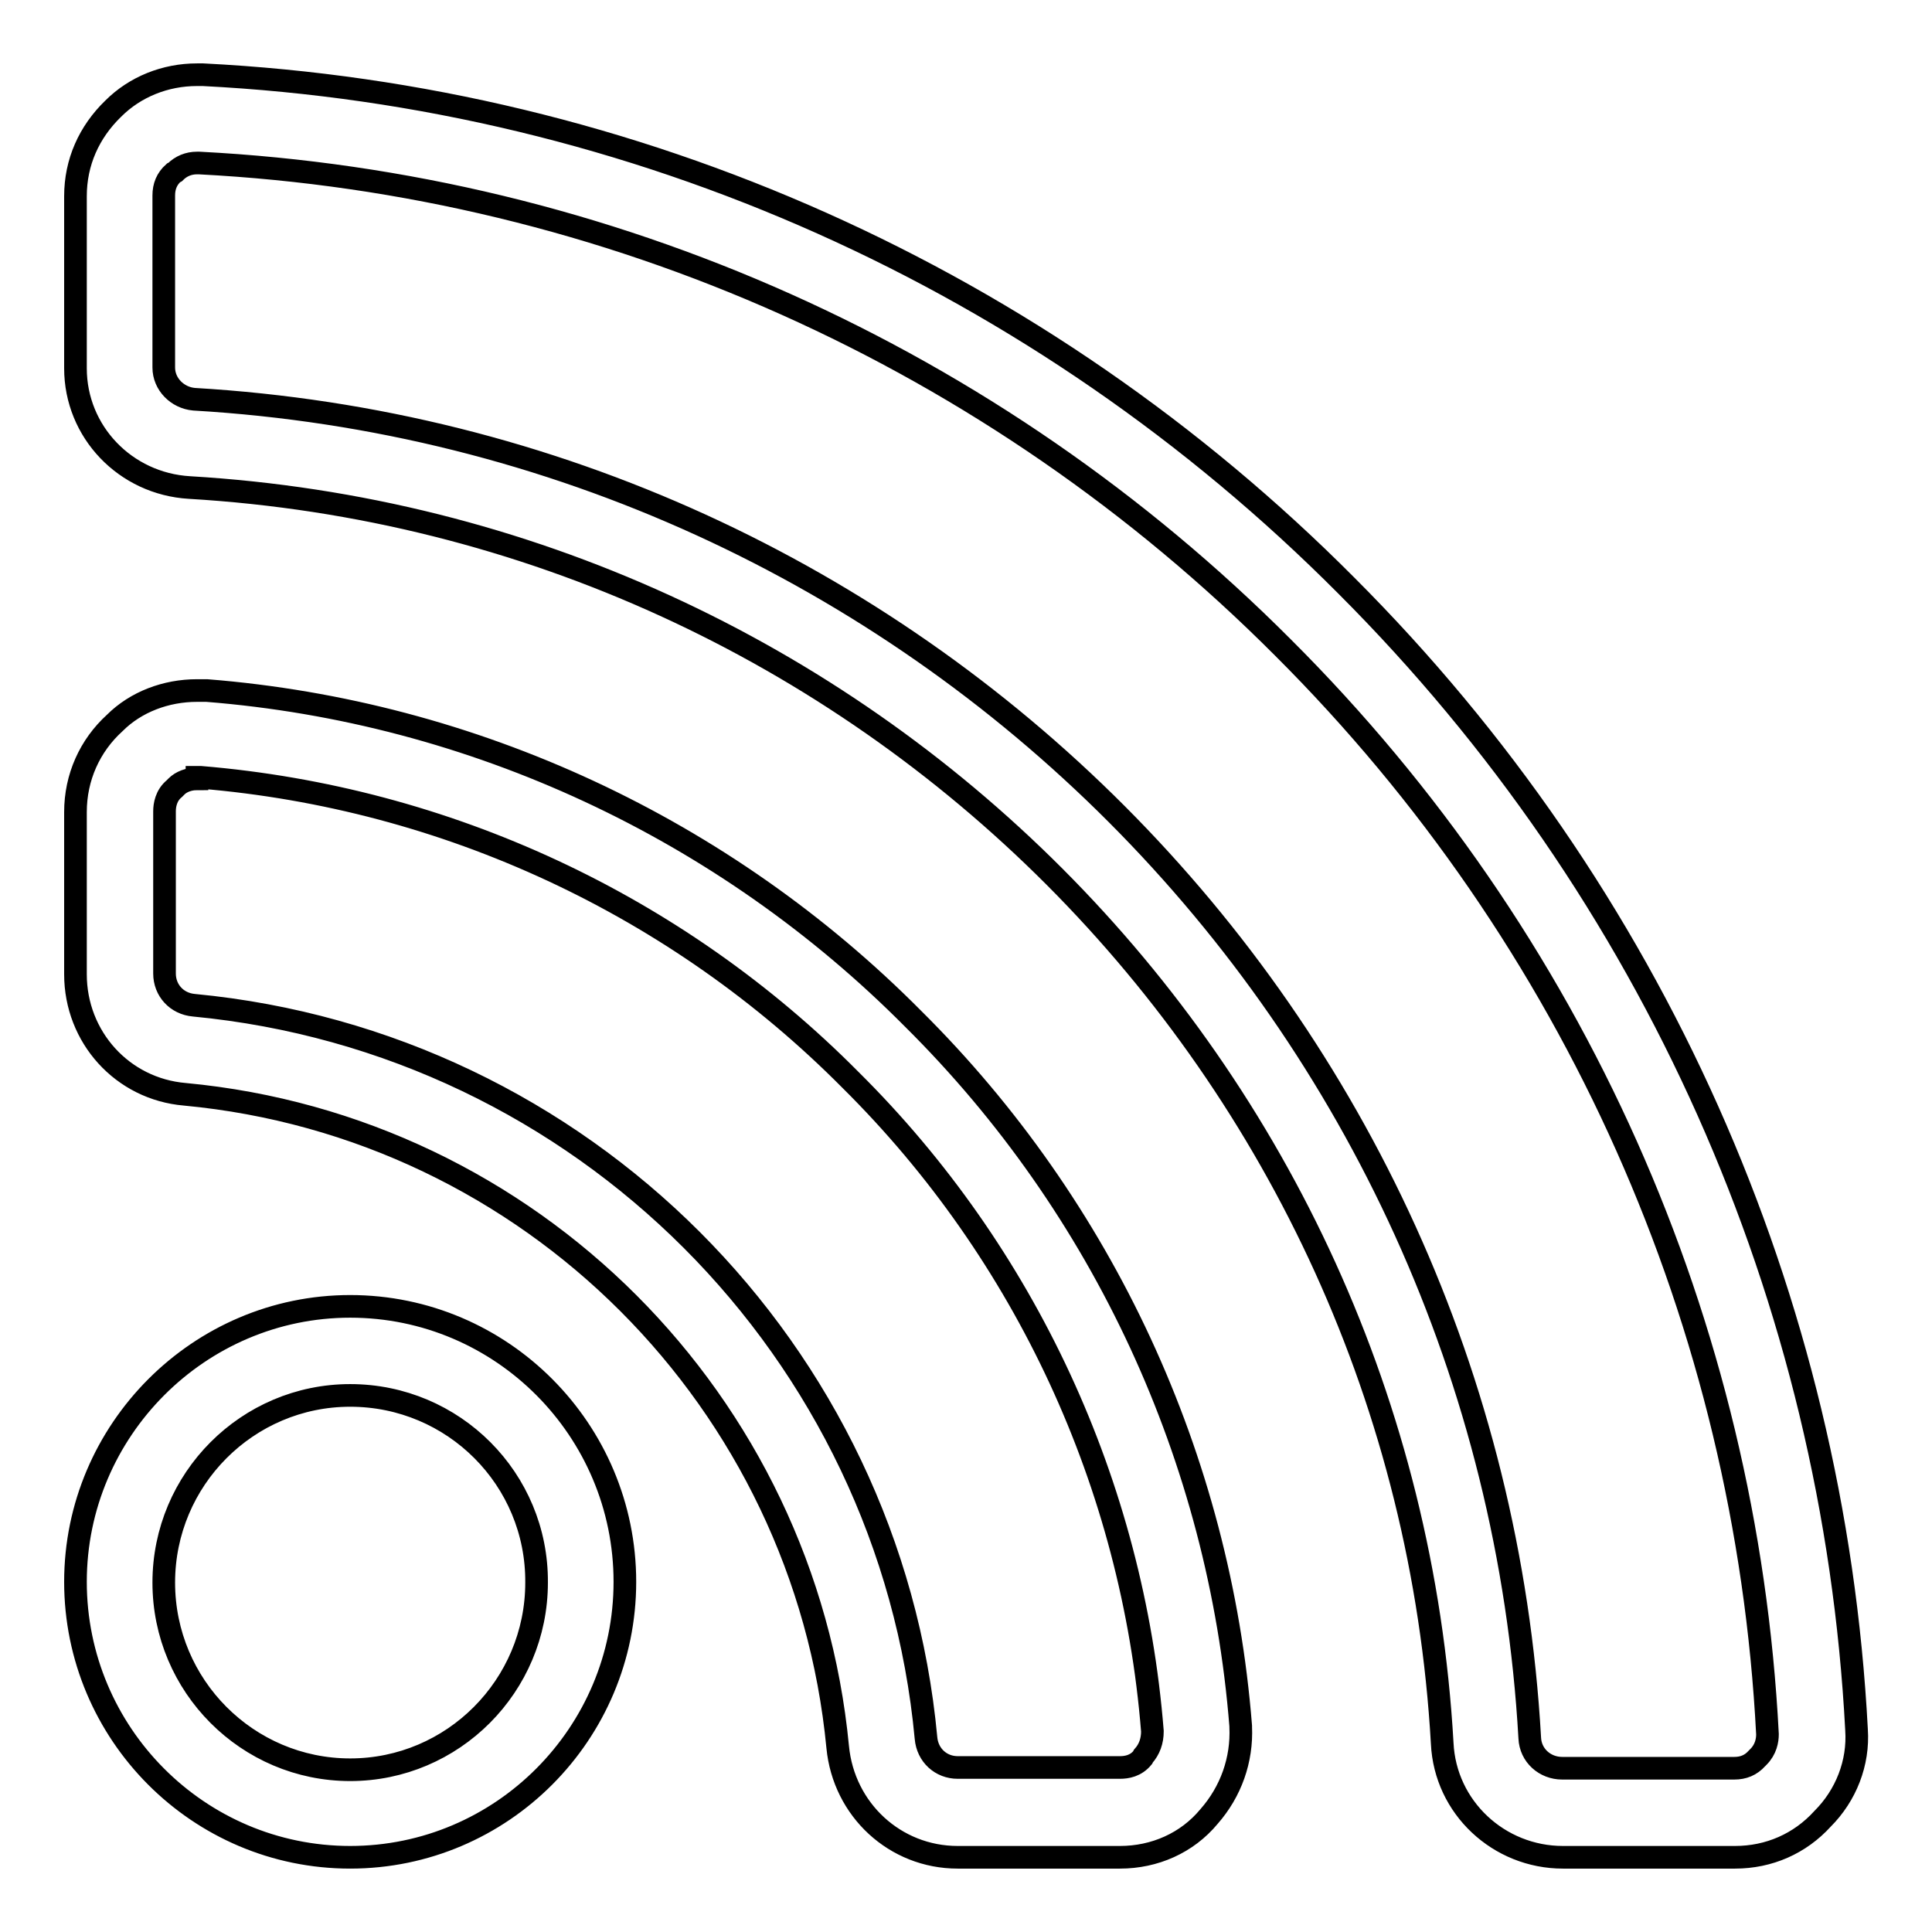
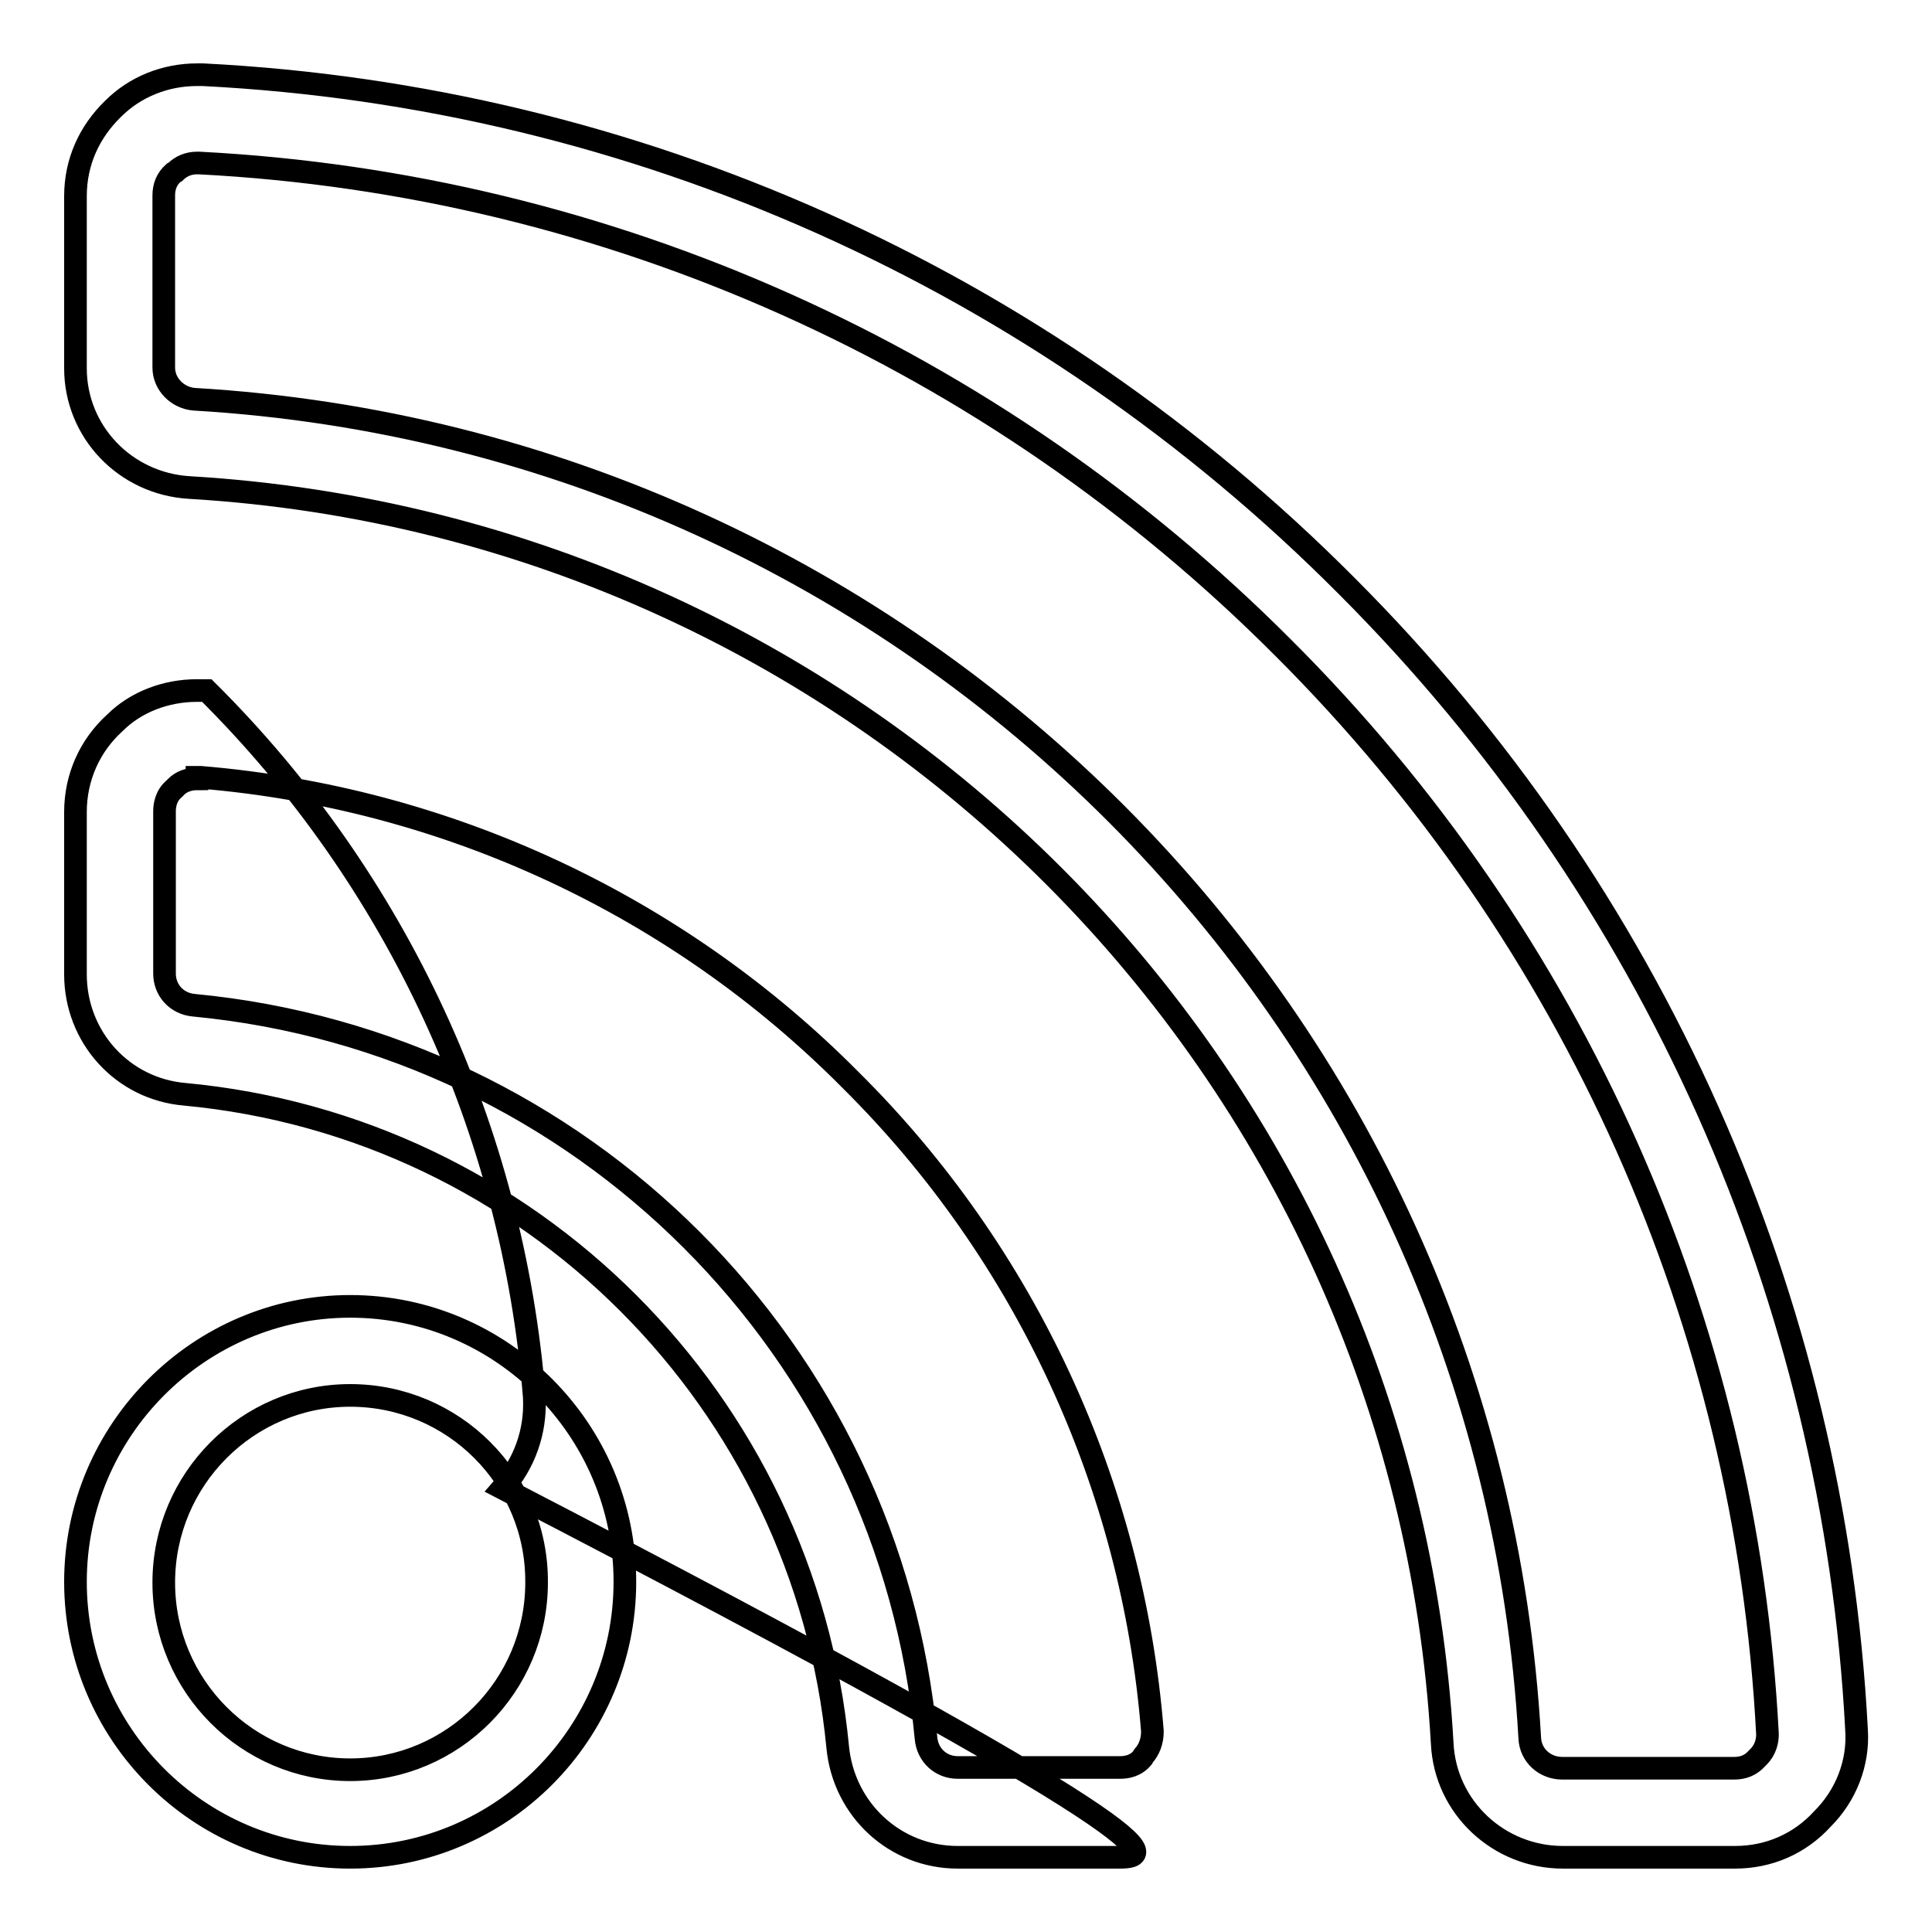
<svg xmlns="http://www.w3.org/2000/svg" version="1.1" x="0px" y="0px" viewBox="0 0 256 256" enable-background="new 0 0 256 256" xml:space="preserve">
  <g>
    <g>
-       <path stroke-width="3" fill-opacity="0" stroke="#000000" d="M229.9,246.1h-22.8c-8.5,0-15.6-6.6-16-15.1c-5.1-89.6-76.5-161.1-166-166.4C16.6,64.1,10,57.2,10,48.8V26c0-4.5,1.8-8.5,5-11.6c2.9-2.9,6.9-4.5,11.1-4.5h0.8c57.2,2.9,111,27,151.5,67.7C219,118.2,243,172,246,229.2c0.3,4.4-1.4,8.7-4.5,11.8C238.5,244.3,234.4,246.1,229.9,246.1z M26.1,21.6c-1.1,0-2.1,0.4-2.9,1.2L23,22.9c-0.9,0.8-1.3,1.8-1.3,3v22.8c0,2.2,1.8,4,4,4.2c95.5,5.6,171.6,81.9,177,177.4c0.1,2.3,2,4,4.3,4h22.8c1.2,0,2.2-0.4,3-1.3l0.2-0.2c1-1,1.2-2.2,1.2-3c-2.8-54.4-25.6-105.5-64.2-144C131.6,47.3,80.6,24.4,26.4,21.6H26.1z M148.4,246.1h-21.5c-8.3,0-15.1-6.3-15.9-14.6c-4.4-45.8-40.7-82.2-86.5-86.5c-8.3-0.7-14.5-7.6-14.5-15.9v-21.5c0-4.6,1.9-8.8,5.2-11.8C18,93,22,91.5,26.1,91.5l1.3,0C62.7,94.3,96,109.8,121,135c25.2,25,40.6,58.3,43.4,93.7v0.1c0.2,4.4-1.3,8.6-4.2,11.9C157.3,244.2,153,246.1,148.4,246.1z M26.1,103.2c-1.1,0-2.1,0.4-2.7,1l-0.3,0.3c-1.1,0.9-1.3,2.2-1.3,3v21.5c0,2.2,1.6,4,3.9,4.2c51.4,4.9,92.2,45.7,97,97.1c0.2,2.3,2,3.9,4.2,3.9h21.5c0.9,0,2.1-0.2,3-1.3l0.1-0.2c0.8-0.9,1.2-2,1.2-3.3c-2.6-32.6-16.8-63.3-40-86.3c-23-23.2-53.6-37.4-86.1-40.1H26.1z M46.4,246.1c-20.1,0-36.4-16.4-36.4-36.5s16.4-36.5,36.4-36.5c20.1,0,36.4,16.4,36.4,36.5S66.5,246.1,46.4,246.1z M46.4,184.9c-13.6,0-24.7,11.1-24.7,24.8c0,13.7,11.1,24.8,24.7,24.8c13.6,0,24.7-11.1,24.7-24.8C71.2,196,60.1,184.9,46.4,184.9z" />
+       <path stroke-width="3" fill-opacity="0" stroke="#000000" d="M229.9,246.1h-22.8c-8.5,0-15.6-6.6-16-15.1c-5.1-89.6-76.5-161.1-166-166.4C16.6,64.1,10,57.2,10,48.8V26c0-4.5,1.8-8.5,5-11.6c2.9-2.9,6.9-4.5,11.1-4.5h0.8c57.2,2.9,111,27,151.5,67.7C219,118.2,243,172,246,229.2c0.3,4.4-1.4,8.7-4.5,11.8C238.5,244.3,234.4,246.1,229.9,246.1z M26.1,21.6c-1.1,0-2.1,0.4-2.9,1.2L23,22.9c-0.9,0.8-1.3,1.8-1.3,3v22.8c0,2.2,1.8,4,4,4.2c95.5,5.6,171.6,81.9,177,177.4c0.1,2.3,2,4,4.3,4h22.8c1.2,0,2.2-0.4,3-1.3l0.2-0.2c1-1,1.2-2.2,1.2-3c-2.8-54.4-25.6-105.5-64.2-144C131.6,47.3,80.6,24.4,26.4,21.6H26.1z M148.4,246.1h-21.5c-8.3,0-15.1-6.3-15.9-14.6c-4.4-45.8-40.7-82.2-86.5-86.5c-8.3-0.7-14.5-7.6-14.5-15.9v-21.5c0-4.6,1.9-8.8,5.2-11.8C18,93,22,91.5,26.1,91.5l1.3,0c25.2,25,40.6,58.3,43.4,93.7v0.1c0.2,4.4-1.3,8.6-4.2,11.9C157.3,244.2,153,246.1,148.4,246.1z M26.1,103.2c-1.1,0-2.1,0.4-2.7,1l-0.3,0.3c-1.1,0.9-1.3,2.2-1.3,3v21.5c0,2.2,1.6,4,3.9,4.2c51.4,4.9,92.2,45.7,97,97.1c0.2,2.3,2,3.9,4.2,3.9h21.5c0.9,0,2.1-0.2,3-1.3l0.1-0.2c0.8-0.9,1.2-2,1.2-3.3c-2.6-32.6-16.8-63.3-40-86.3c-23-23.2-53.6-37.4-86.1-40.1H26.1z M46.4,246.1c-20.1,0-36.4-16.4-36.4-36.5s16.4-36.5,36.4-36.5c20.1,0,36.4,16.4,36.4,36.5S66.5,246.1,46.4,246.1z M46.4,184.9c-13.6,0-24.7,11.1-24.7,24.8c0,13.7,11.1,24.8,24.7,24.8c13.6,0,24.7-11.1,24.7-24.8C71.2,196,60.1,184.9,46.4,184.9z" />
    </g>
  </g>
</svg>